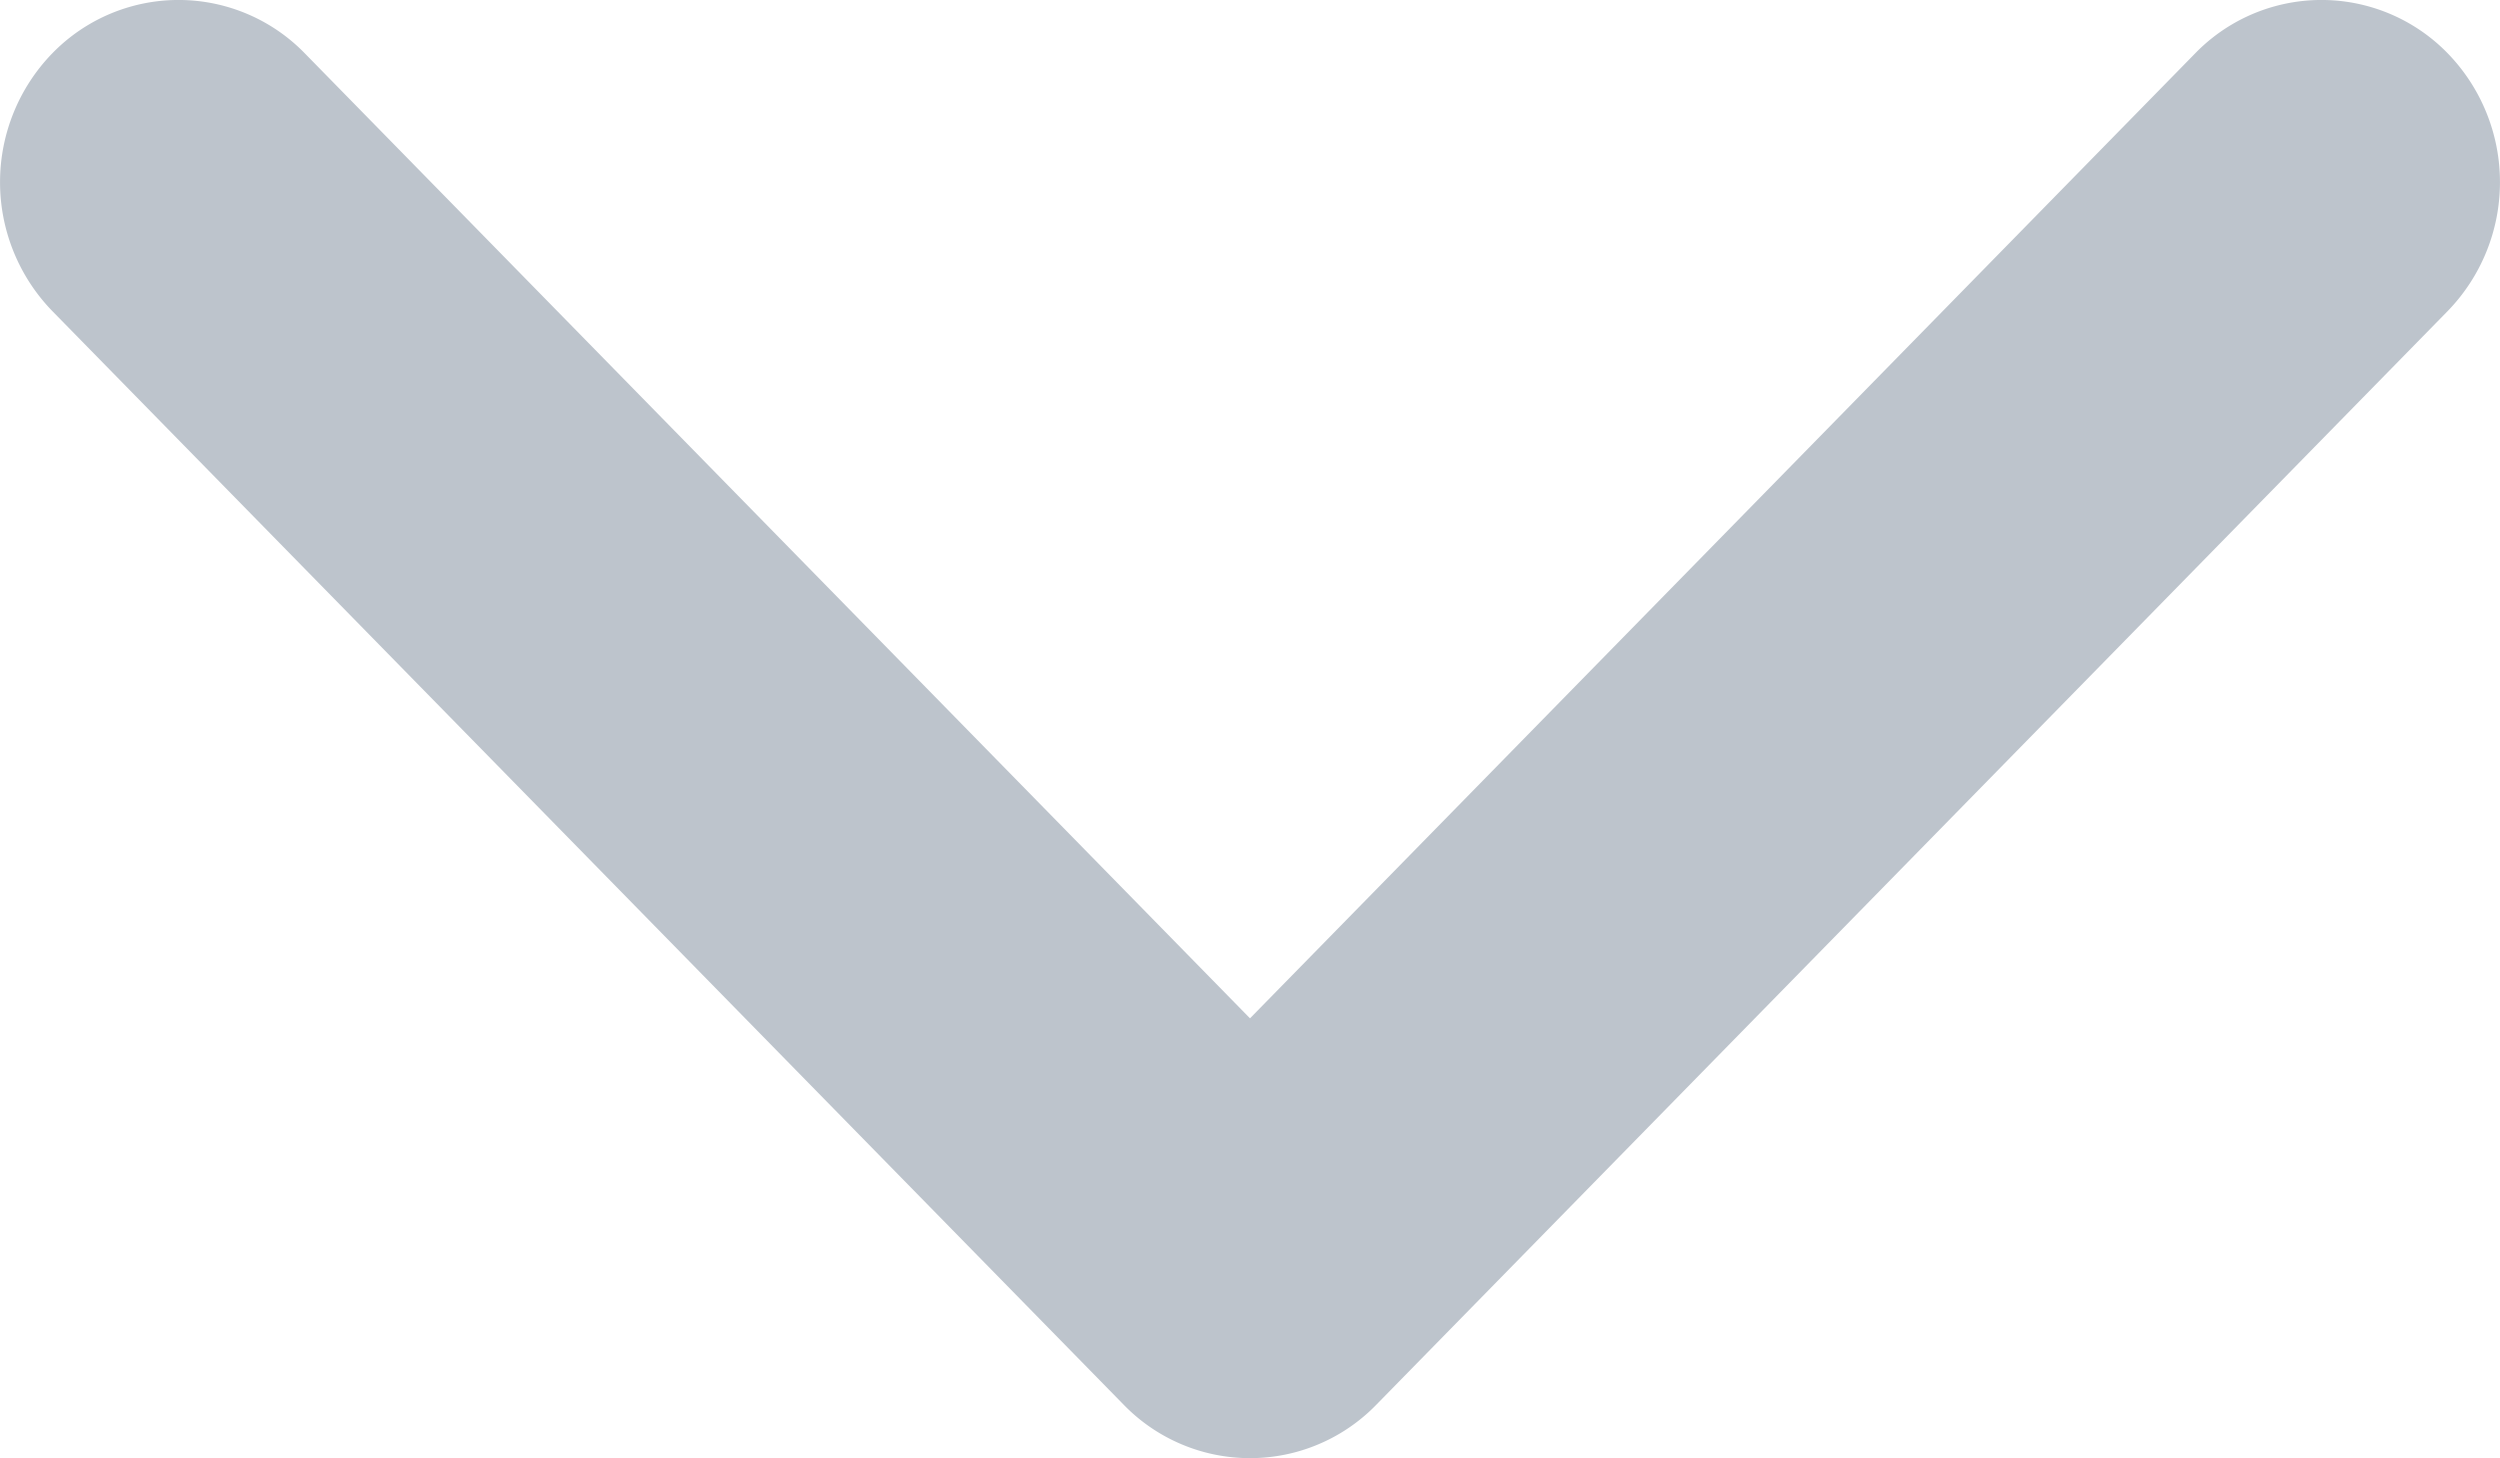
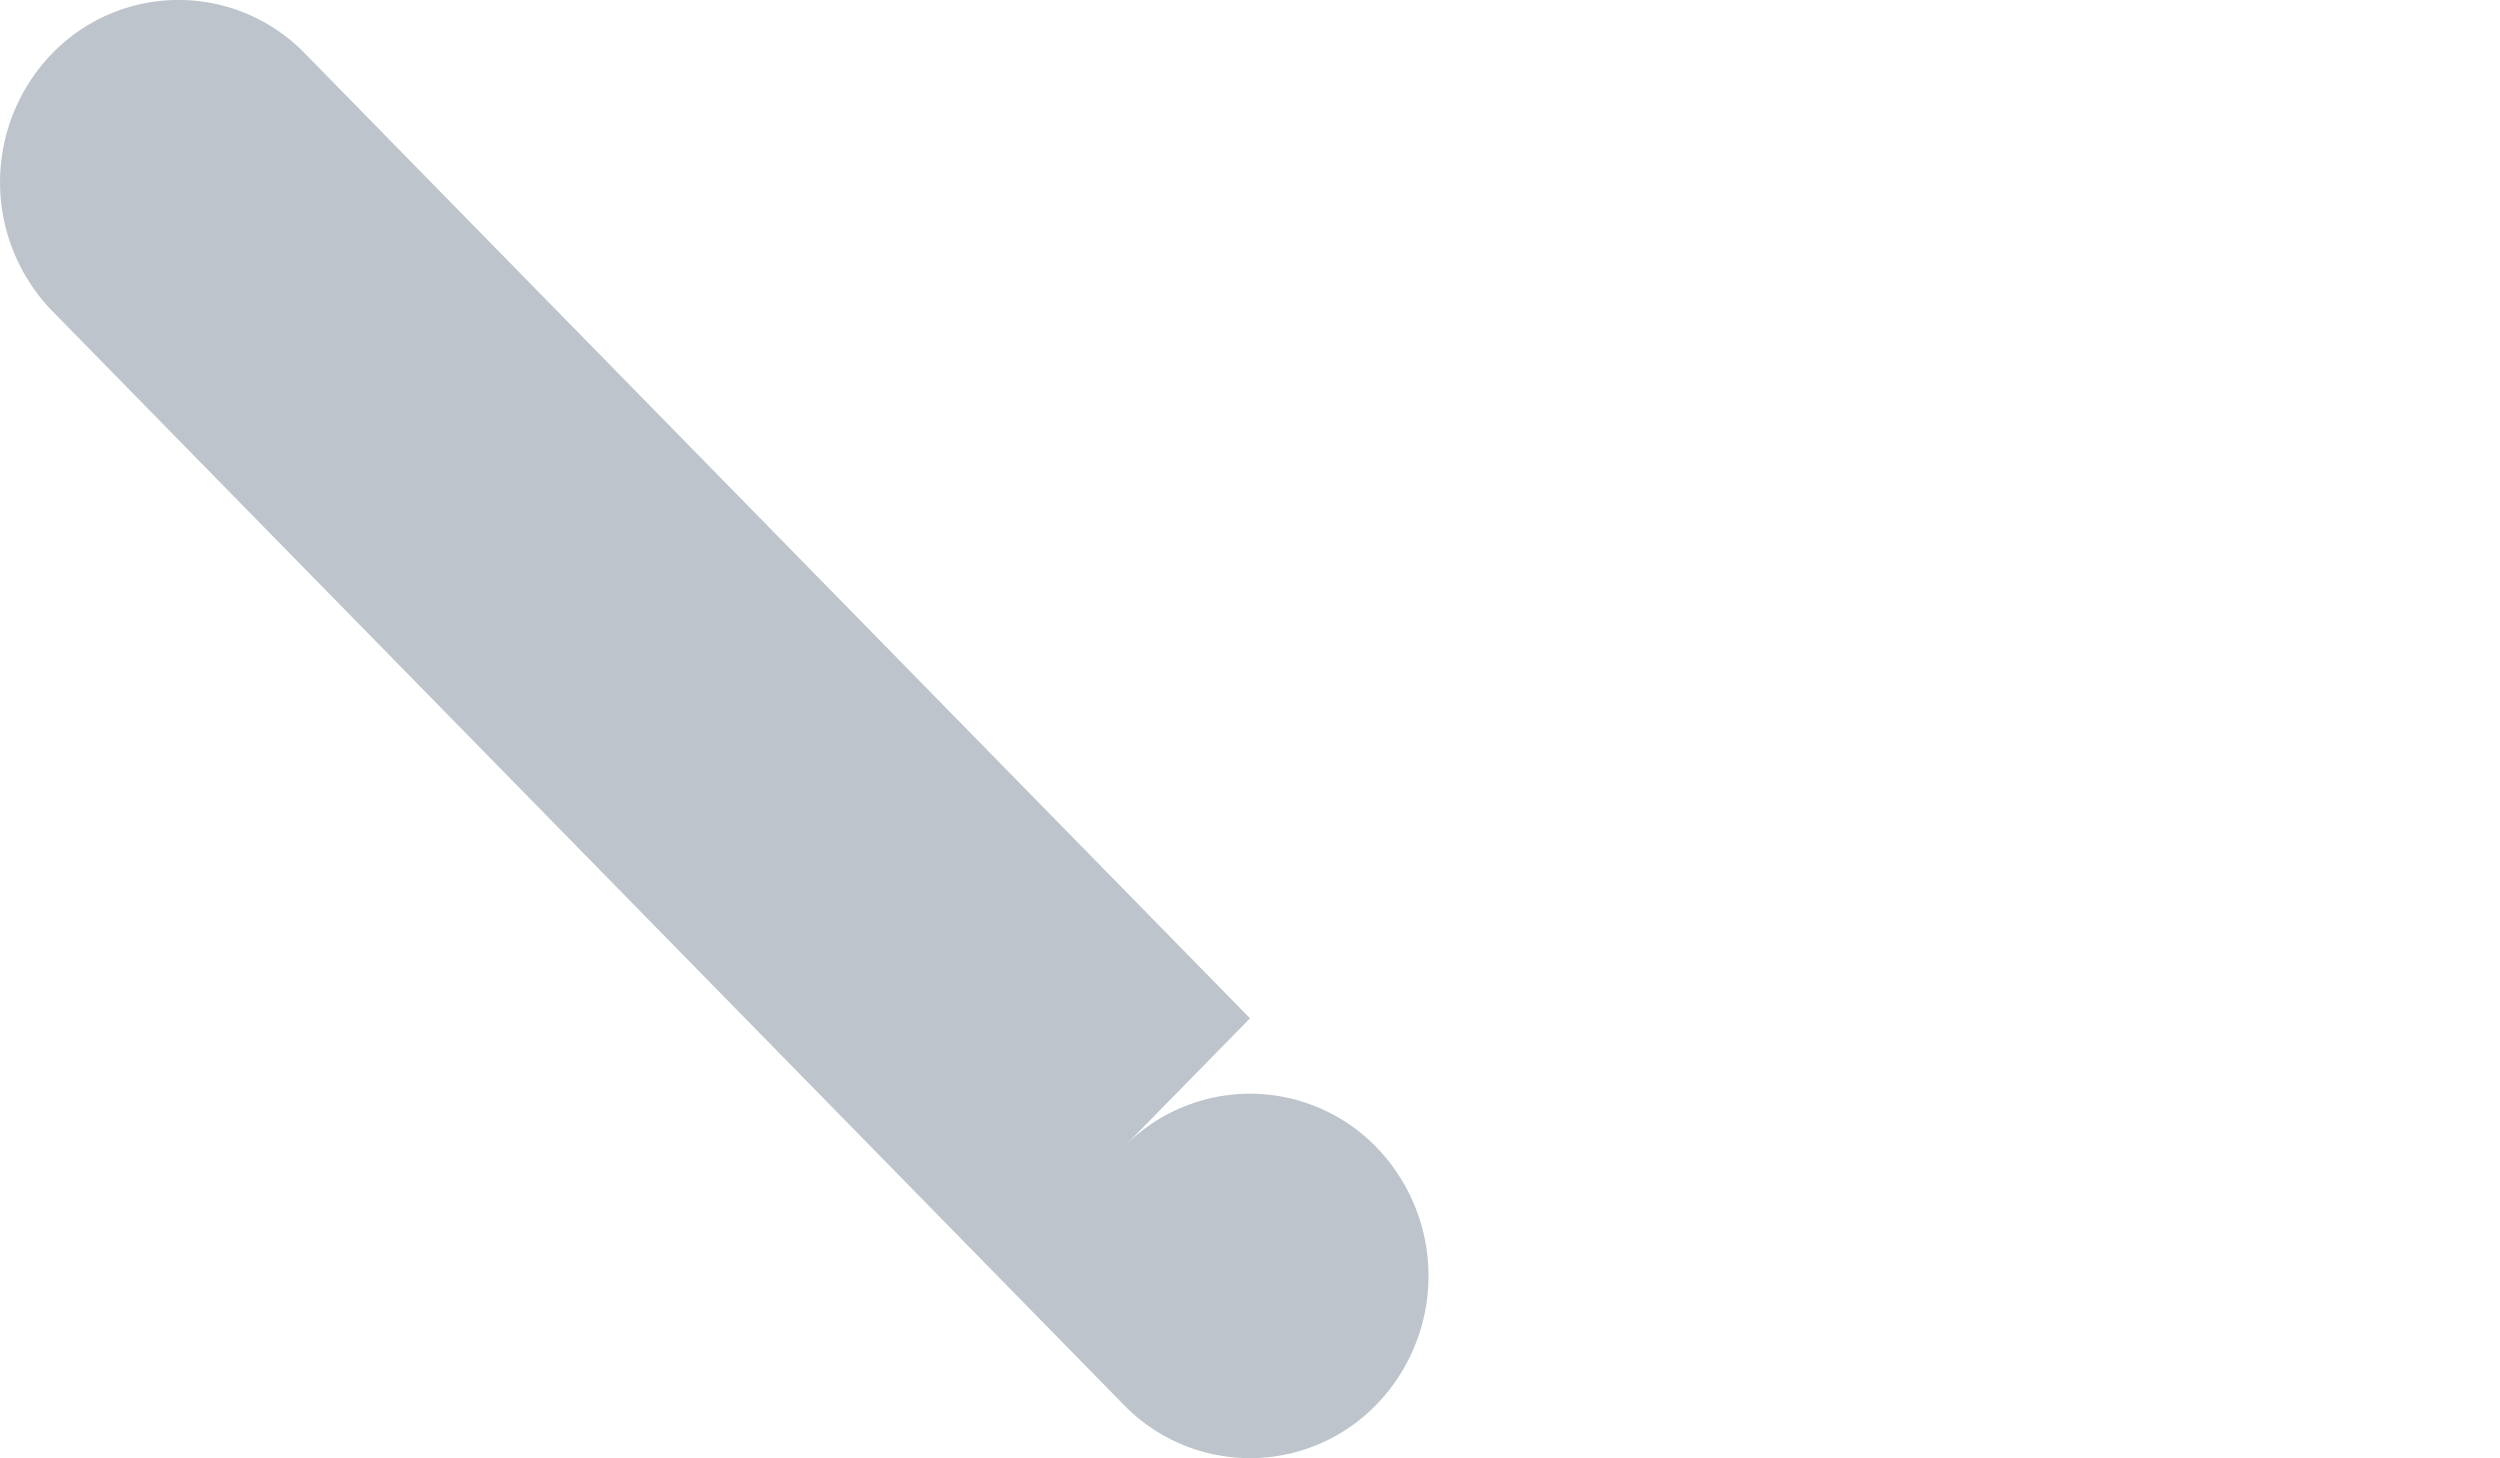
<svg xmlns="http://www.w3.org/2000/svg" data-name="Icons / Expand Arrow / Small" width="12" height="7">
-   <path d="M6 4.888L1.463.256a.845.845 0 00-1.212 0 .888.888 0 000 1.237l5.143 5.25a.845.845 0 001.212 0l5.143-5.25a.888.888 0 000-1.237.845.845 0 00-1.212 0z" fill="#BDC4CC" />
+   <path d="M6 4.888L1.463.256a.845.845 0 00-1.212 0 .888.888 0 000 1.237l5.143 5.25a.845.845 0 001.212 0a.888.888 0 000-1.237.845.845 0 00-1.212 0z" fill="#BDC4CC" />
</svg>